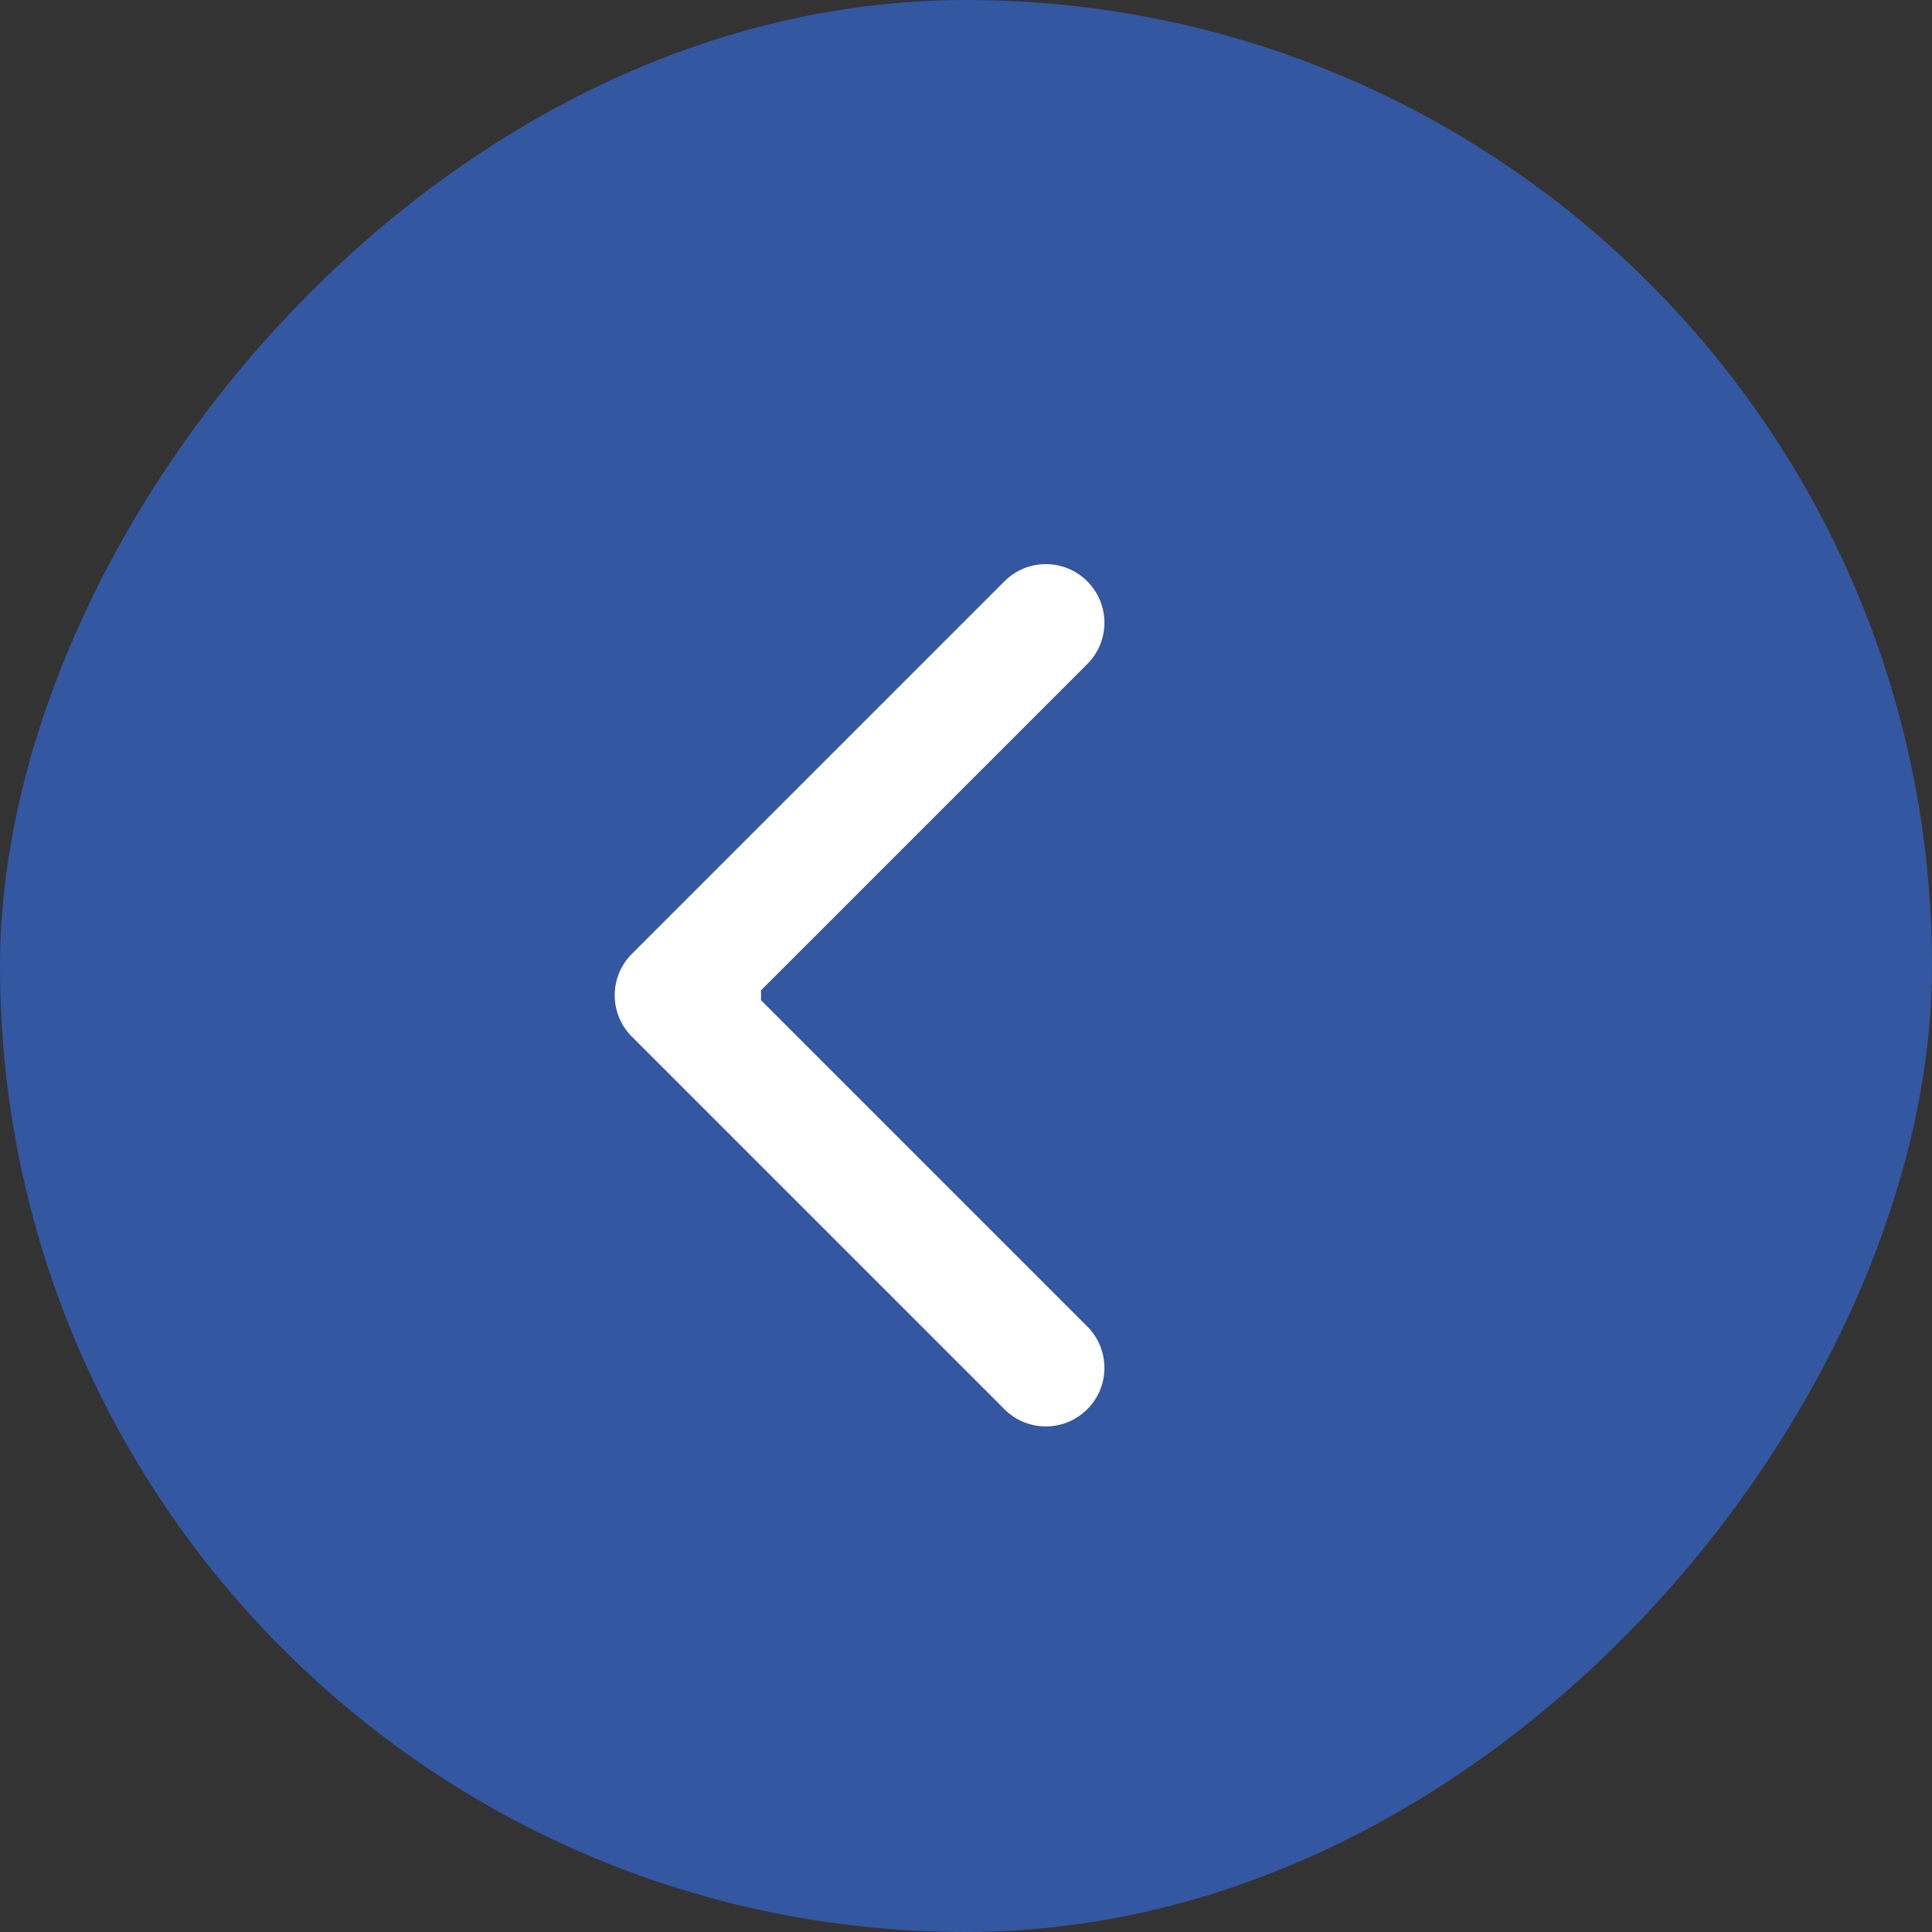
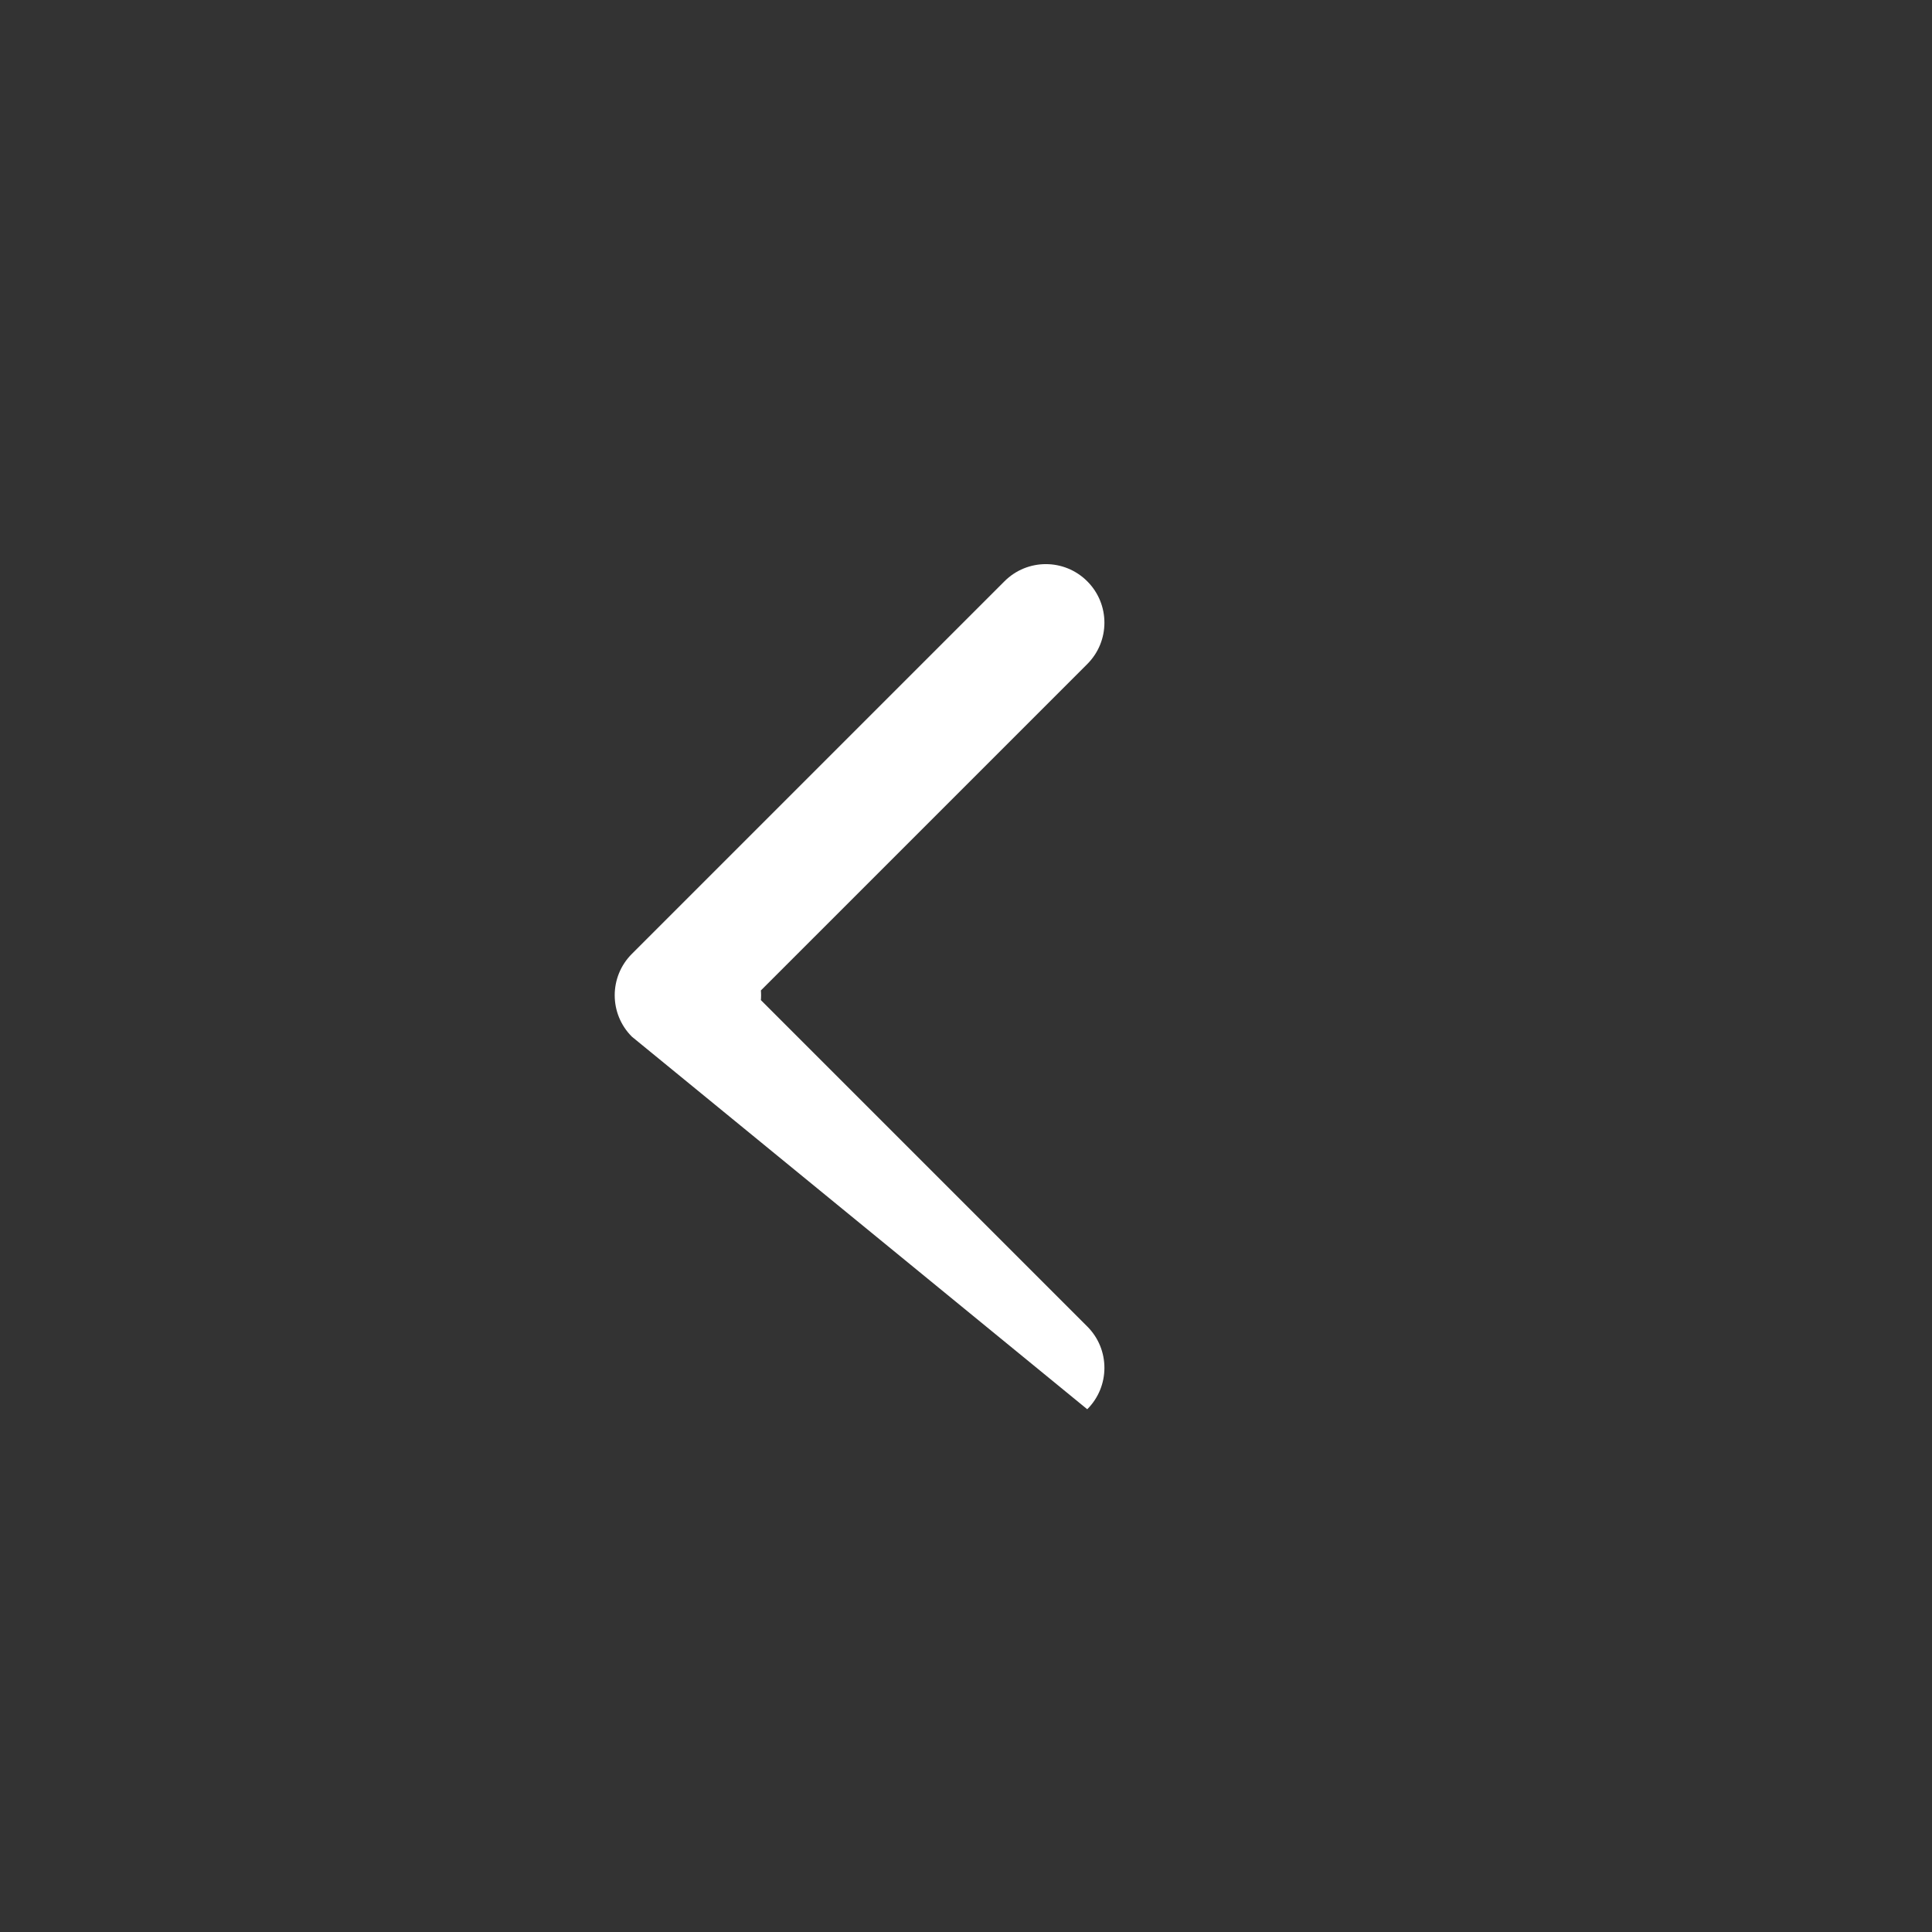
<svg xmlns="http://www.w3.org/2000/svg" width="33" height="33" viewBox="0 0 33 33" fill="none">
  <rect x="0" y="0" width="33" height="33" fill="#333333" stroke="none" />
-   <rect width="33" height="33" rx="16.5" transform="matrix(-1 0 0 1 33 0)" fill="#3357A0" />
-   <path d="M12 16C12.552 16 13 16.448 13 17C13 17.552 12.552 18 12 18L12 16ZM10.793 17.707C10.402 17.317 10.402 16.683 10.793 16.293L17.157 9.929C17.547 9.538 18.181 9.538 18.571 9.929C18.962 10.319 18.962 10.953 18.571 11.343L12.914 17L18.571 22.657C18.962 23.047 18.962 23.681 18.571 24.071C18.18 24.462 17.547 24.462 17.157 24.071L10.793 17.707ZM12 18L11.5 18L11.5 16L12 16L12 18Z" fill="white" />
+   <path d="M12 16C12.552 16 13 16.448 13 17C13 17.552 12.552 18 12 18L12 16ZM10.793 17.707C10.402 17.317 10.402 16.683 10.793 16.293L17.157 9.929C17.547 9.538 18.181 9.538 18.571 9.929C18.962 10.319 18.962 10.953 18.571 11.343L12.914 17L18.571 22.657C18.962 23.047 18.962 23.681 18.571 24.071L10.793 17.707ZM12 18L11.5 18L11.5 16L12 16L12 18Z" fill="white" />
</svg>